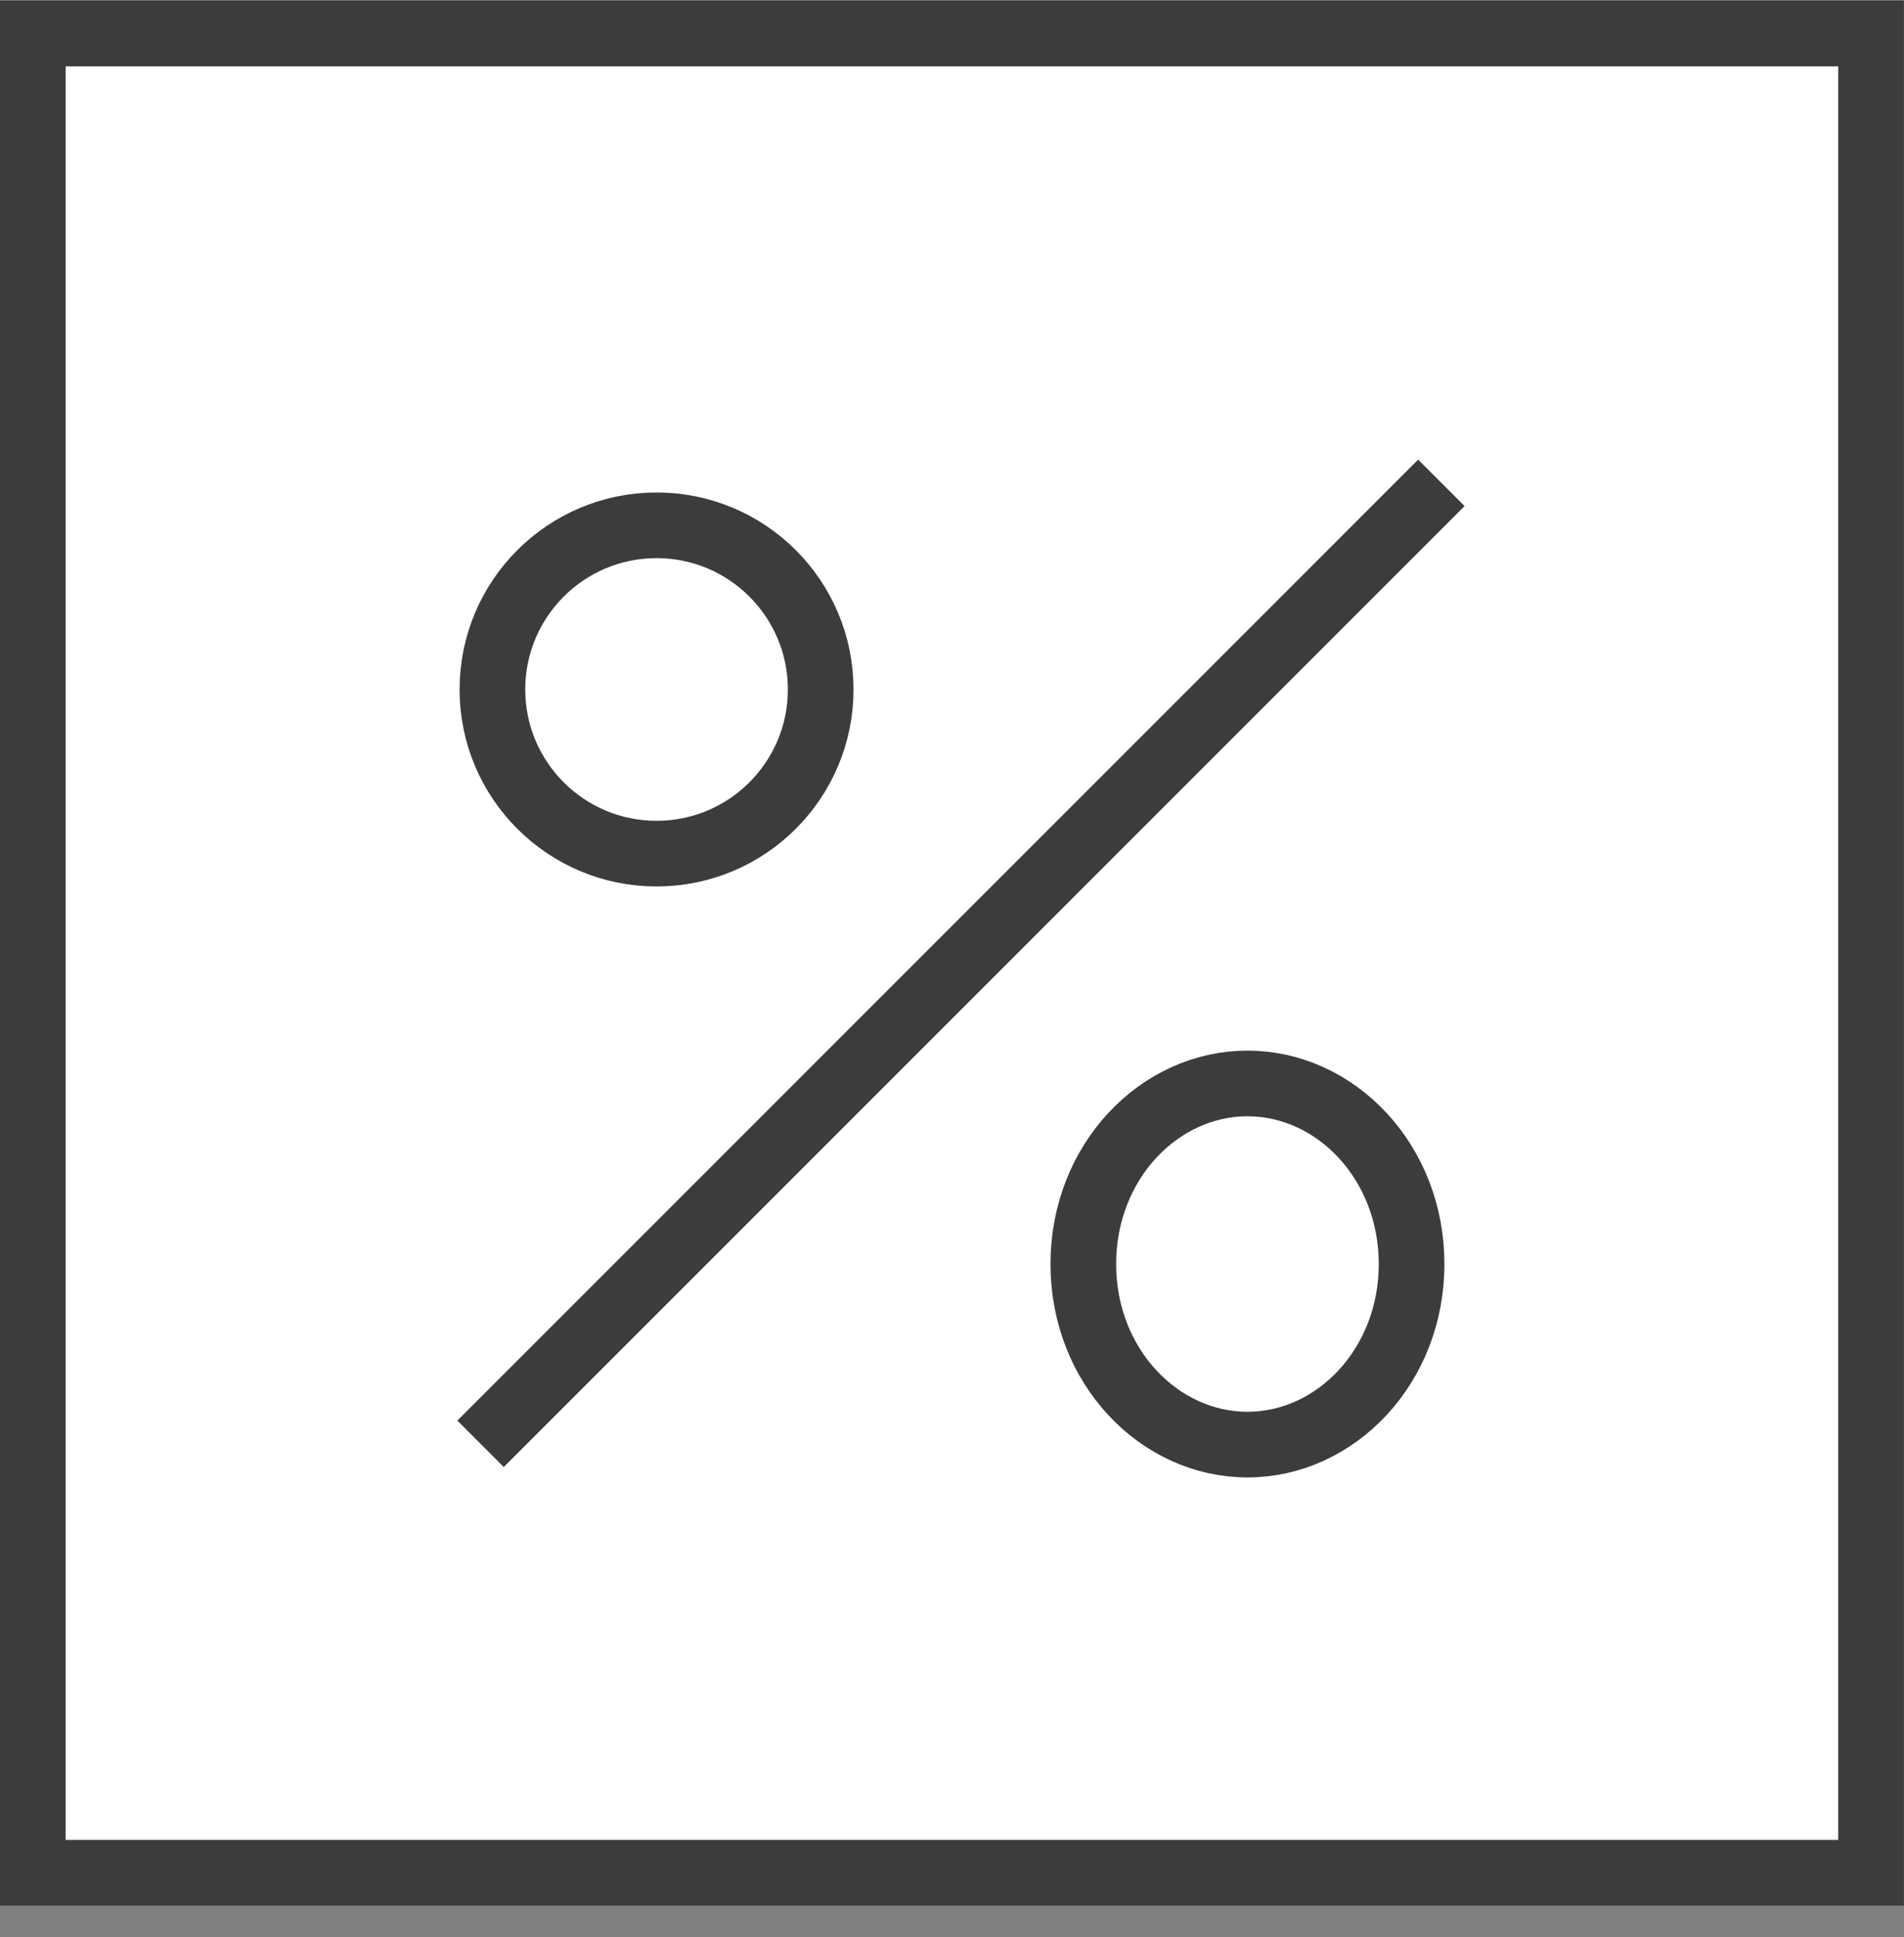
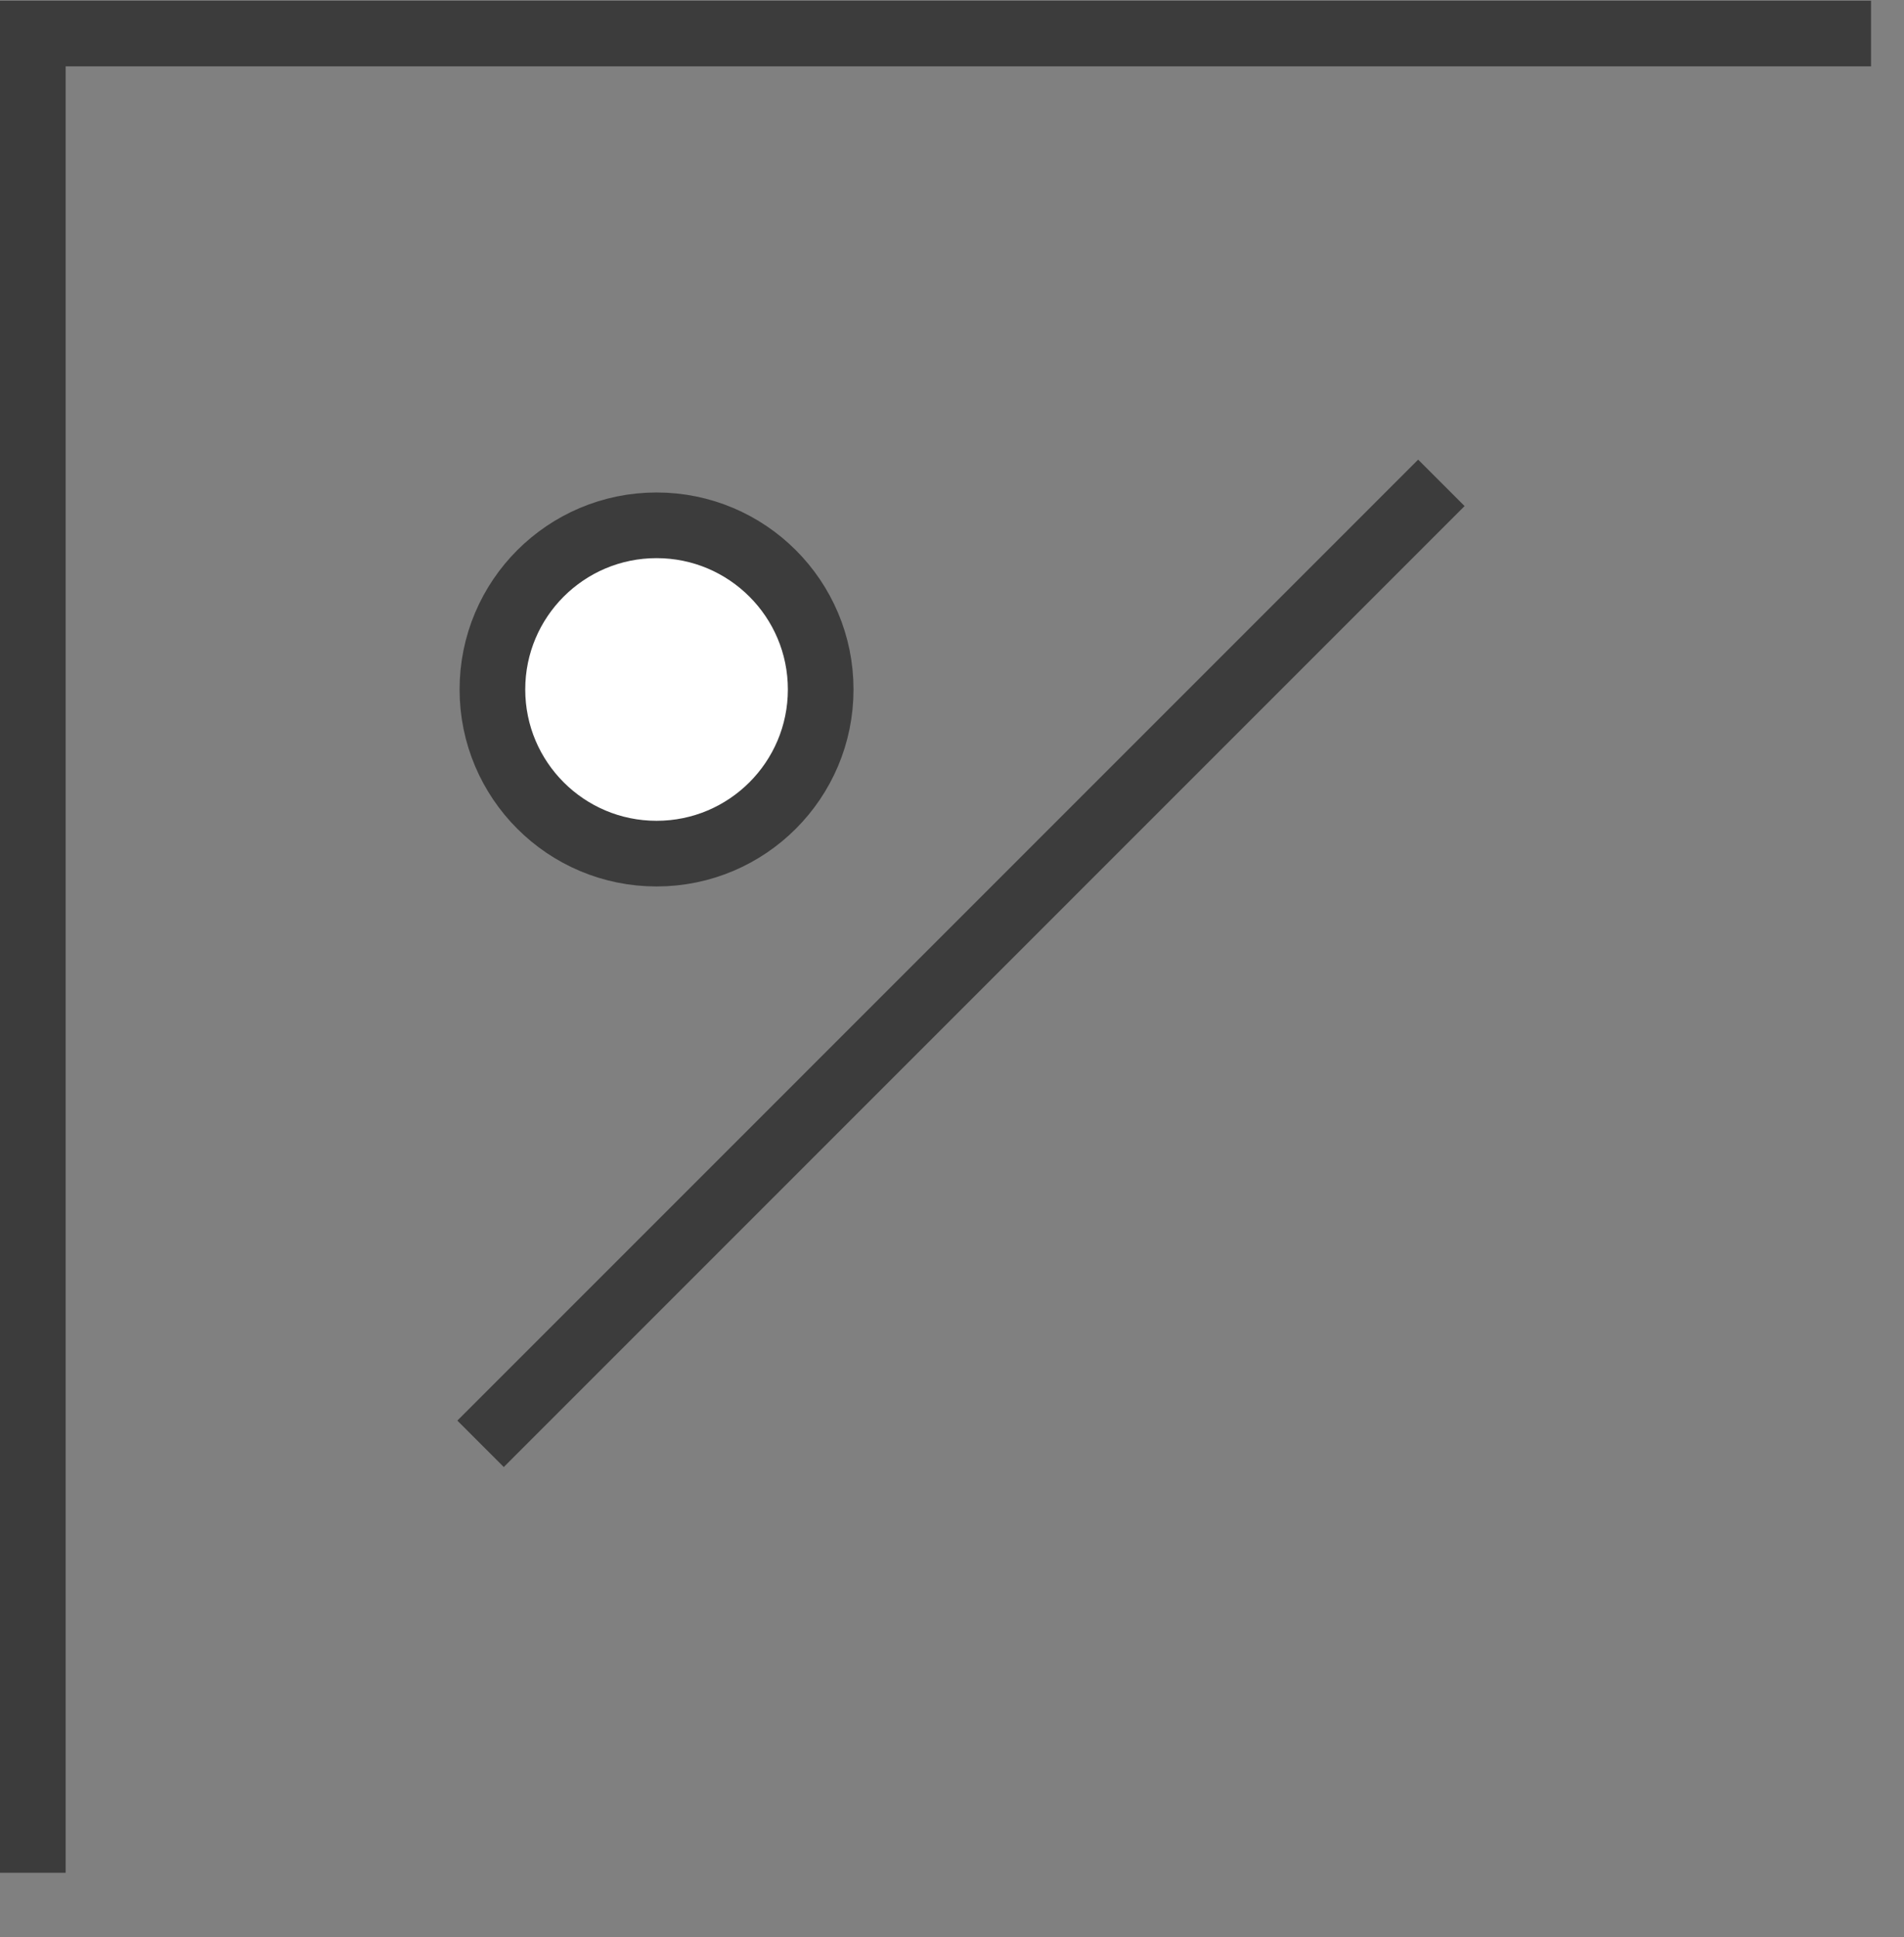
<svg xmlns="http://www.w3.org/2000/svg" width="58" height="59" viewBox="0 0 58 59" fill="none">
  <rect x="0" y="0" width="58" height="59" fill="#808080" stroke="none" />
-   <path d="M56.996 1.021H1V57.041H56.996V1.021Z" fill="white" stroke="#3C3C3C" stroke-width="2" stroke-miterlimit="1.5" />
+   <path d="M56.996 1.021H1V57.041V1.021Z" fill="white" stroke="#3C3C3C" stroke-width="2" stroke-miterlimit="1.5" />
  <circle cx="20" cy="21" r="5" fill="white" stroke="#3C3C3C" stroke-width="2" />
-   <path d="M43 38.5C43 41.614 40.688 44 38 44C35.312 44 33 41.614 33 38.5C33 35.386 35.312 33 38 33C40.688 33 43 35.386 43 38.5Z" fill="white" stroke="#3C3C3C" stroke-width="2" />
  <line x1="43.907" y1="14.707" x2="14.639" y2="43.976" stroke="#3C3C3C" stroke-width="2" />
</svg>